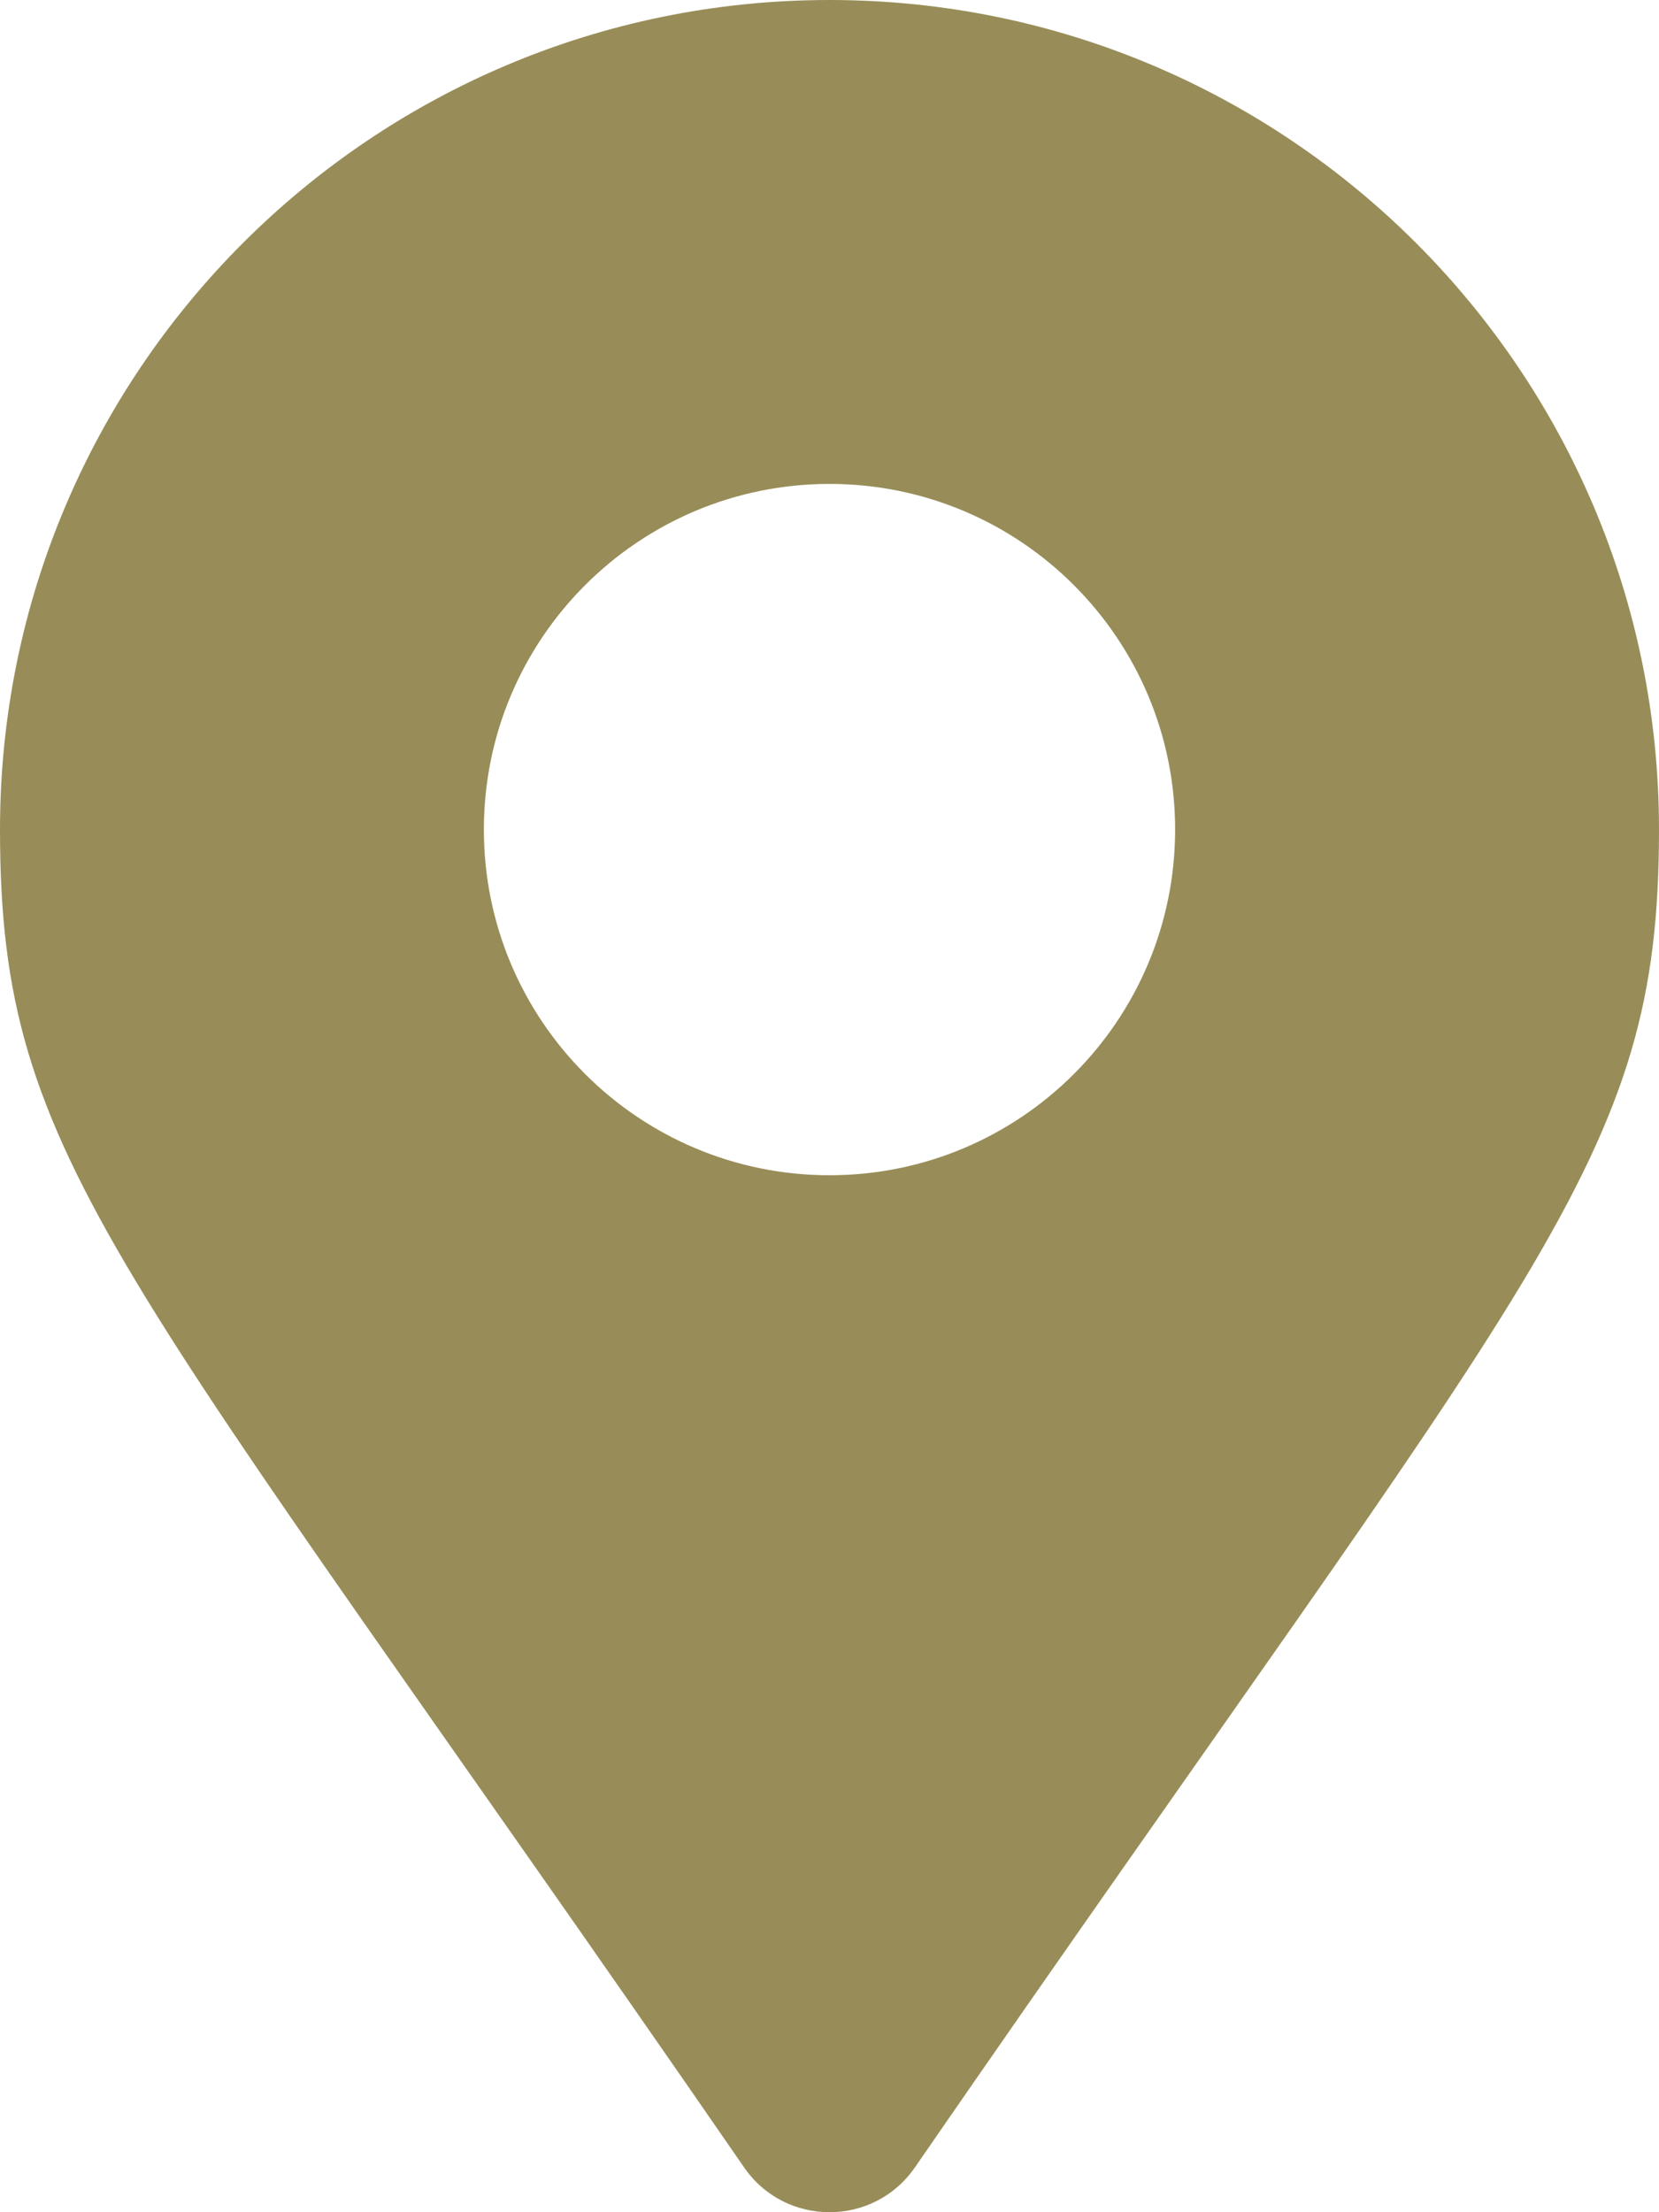
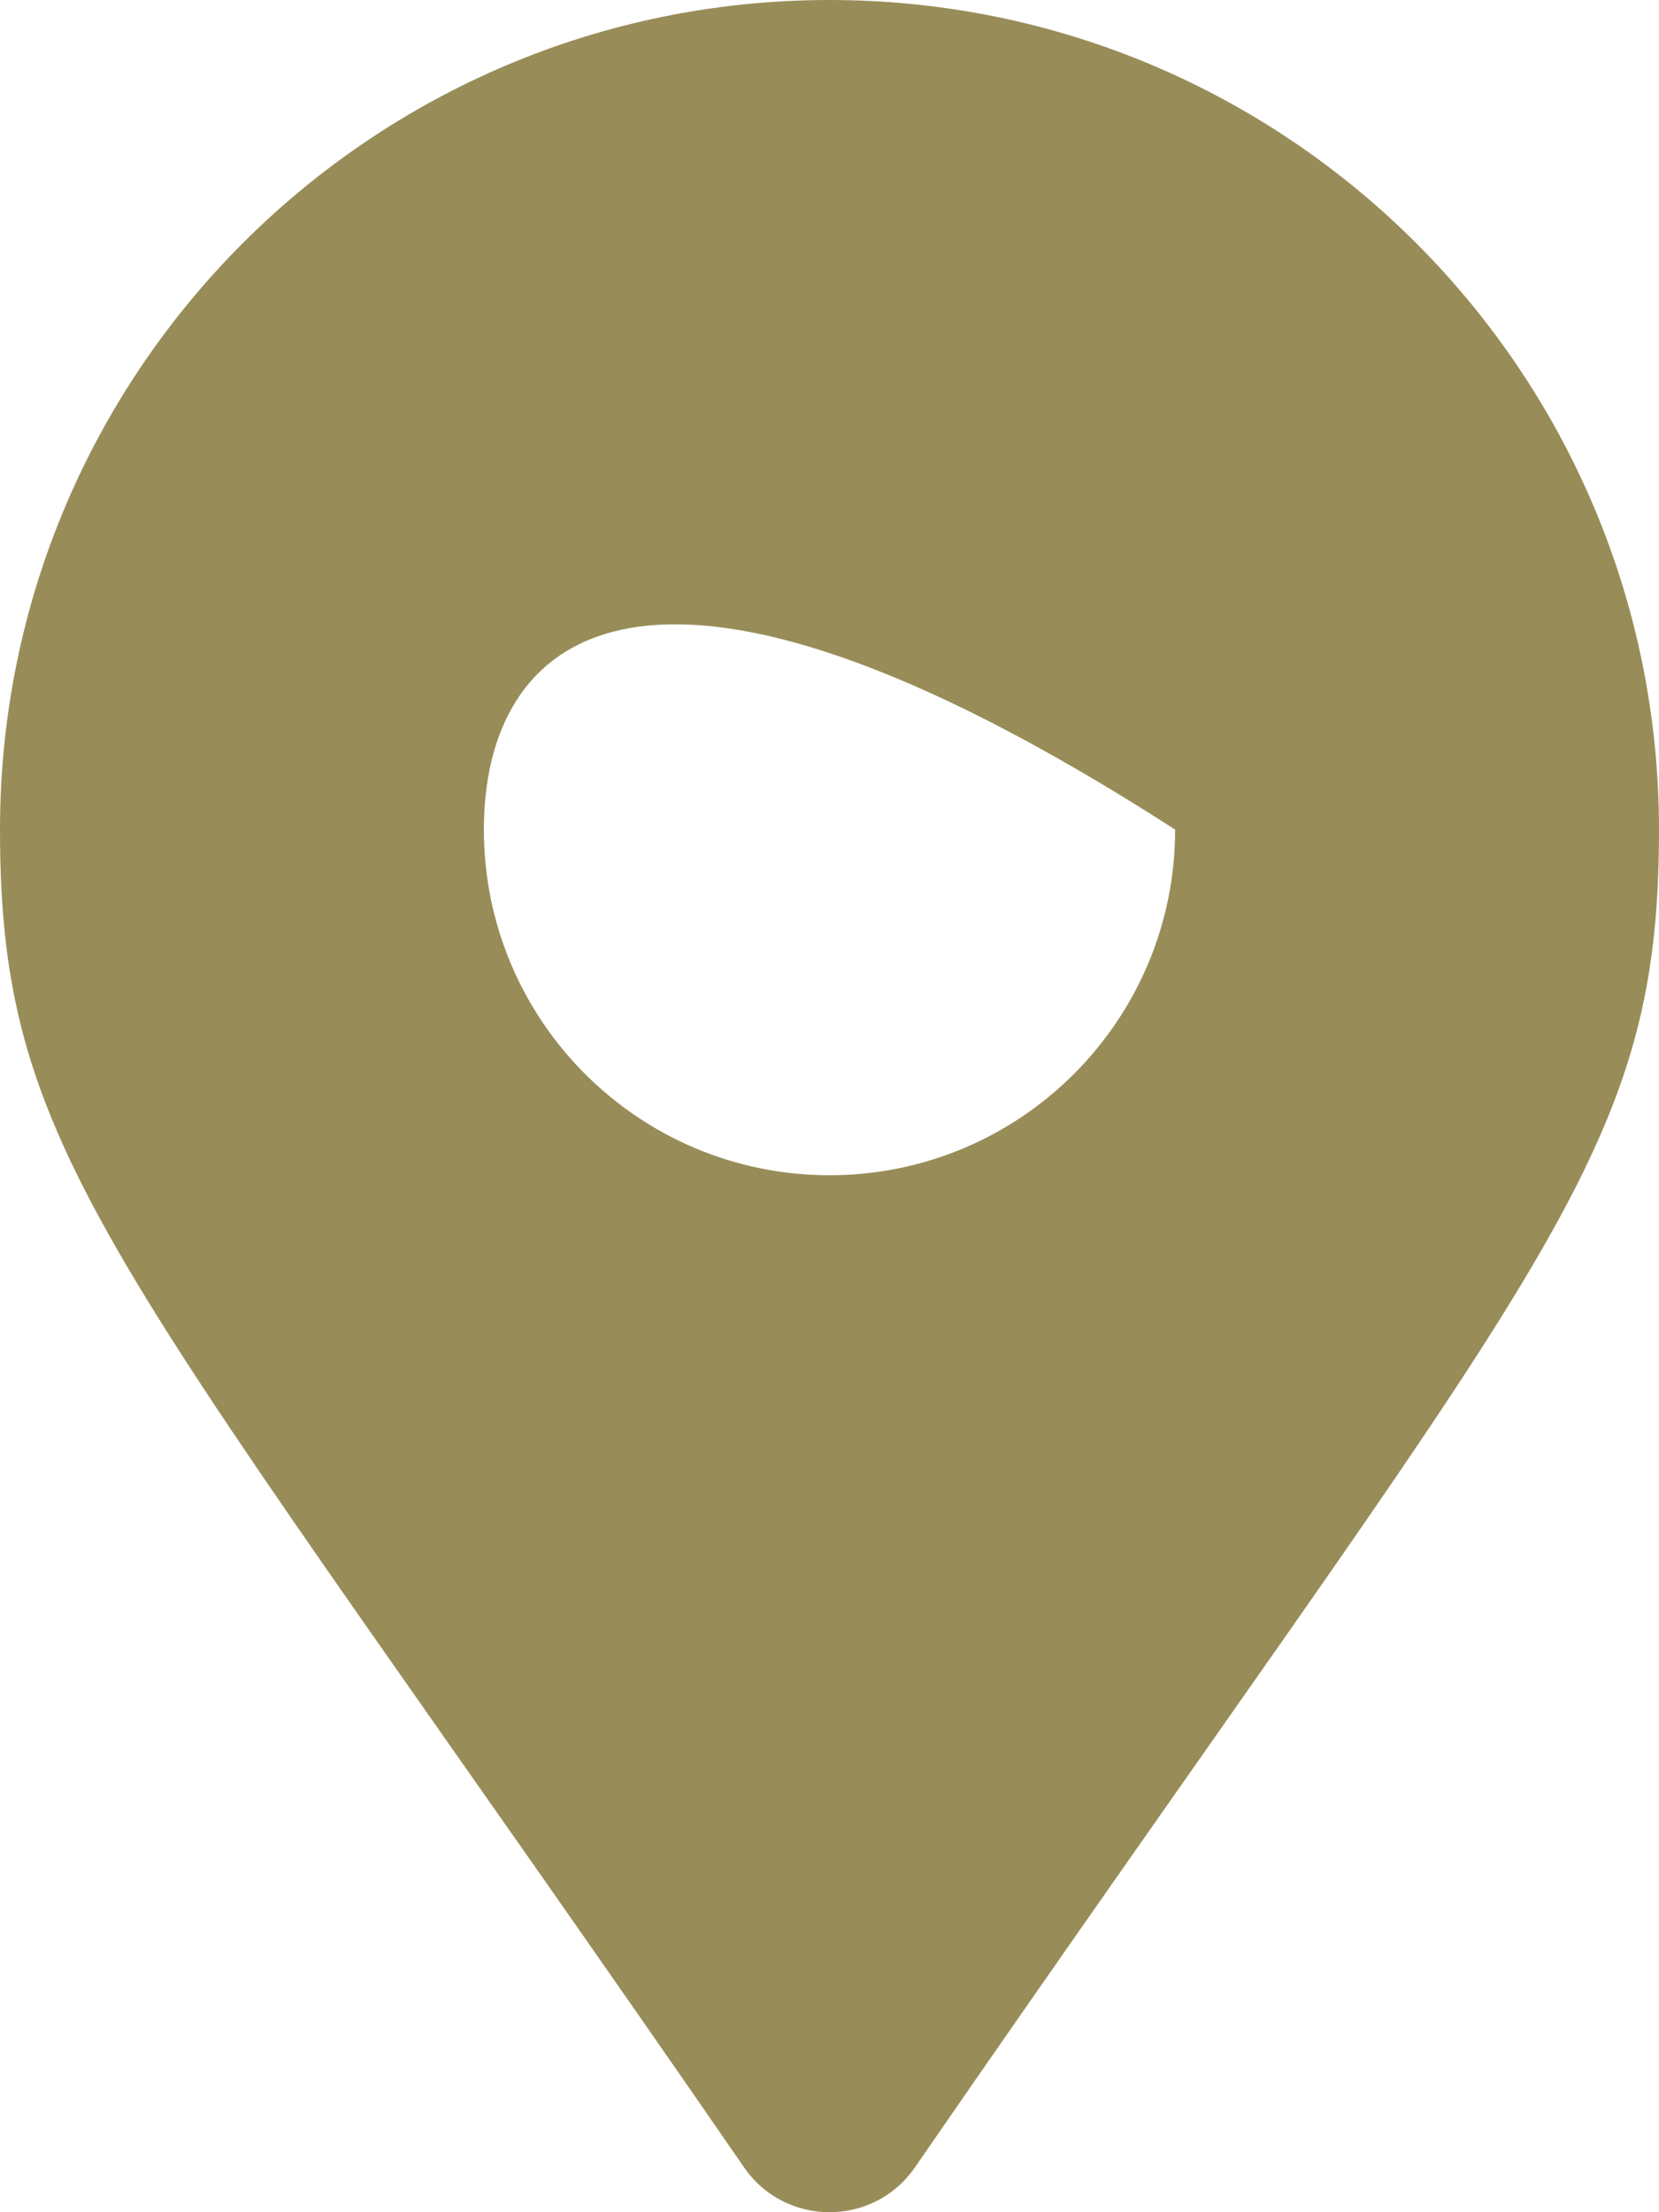
<svg xmlns="http://www.w3.org/2000/svg" width="30" height="40" viewBox="0 0 30 40" fill="none">
-   <path d="M13.458 39.193C2.107 22.737 0 21.048 0 15C0 6.716 6.716 0 15 0C23.284 0 30 6.716 30 15C30 21.048 27.893 22.737 16.542 39.193C15.797 40.269 14.203 40.269 13.458 39.193ZM15 21.25C18.452 21.25 21.25 18.452 21.25 15C21.25 11.548 18.452 8.75 15 8.75C11.548 8.75 8.75 11.548 8.75 15C8.75 18.452 11.548 21.25 15 21.25Z" fill="#988D58" />
+   <path d="M13.458 39.193C2.107 22.737 0 21.048 0 15C0 6.716 6.716 0 15 0C23.284 0 30 6.716 30 15C30 21.048 27.893 22.737 16.542 39.193C15.797 40.269 14.203 40.269 13.458 39.193ZM15 21.25C18.452 21.25 21.25 18.452 21.25 15C11.548 8.75 8.75 11.548 8.75 15C8.75 18.452 11.548 21.25 15 21.25Z" fill="#988D58" />
</svg>